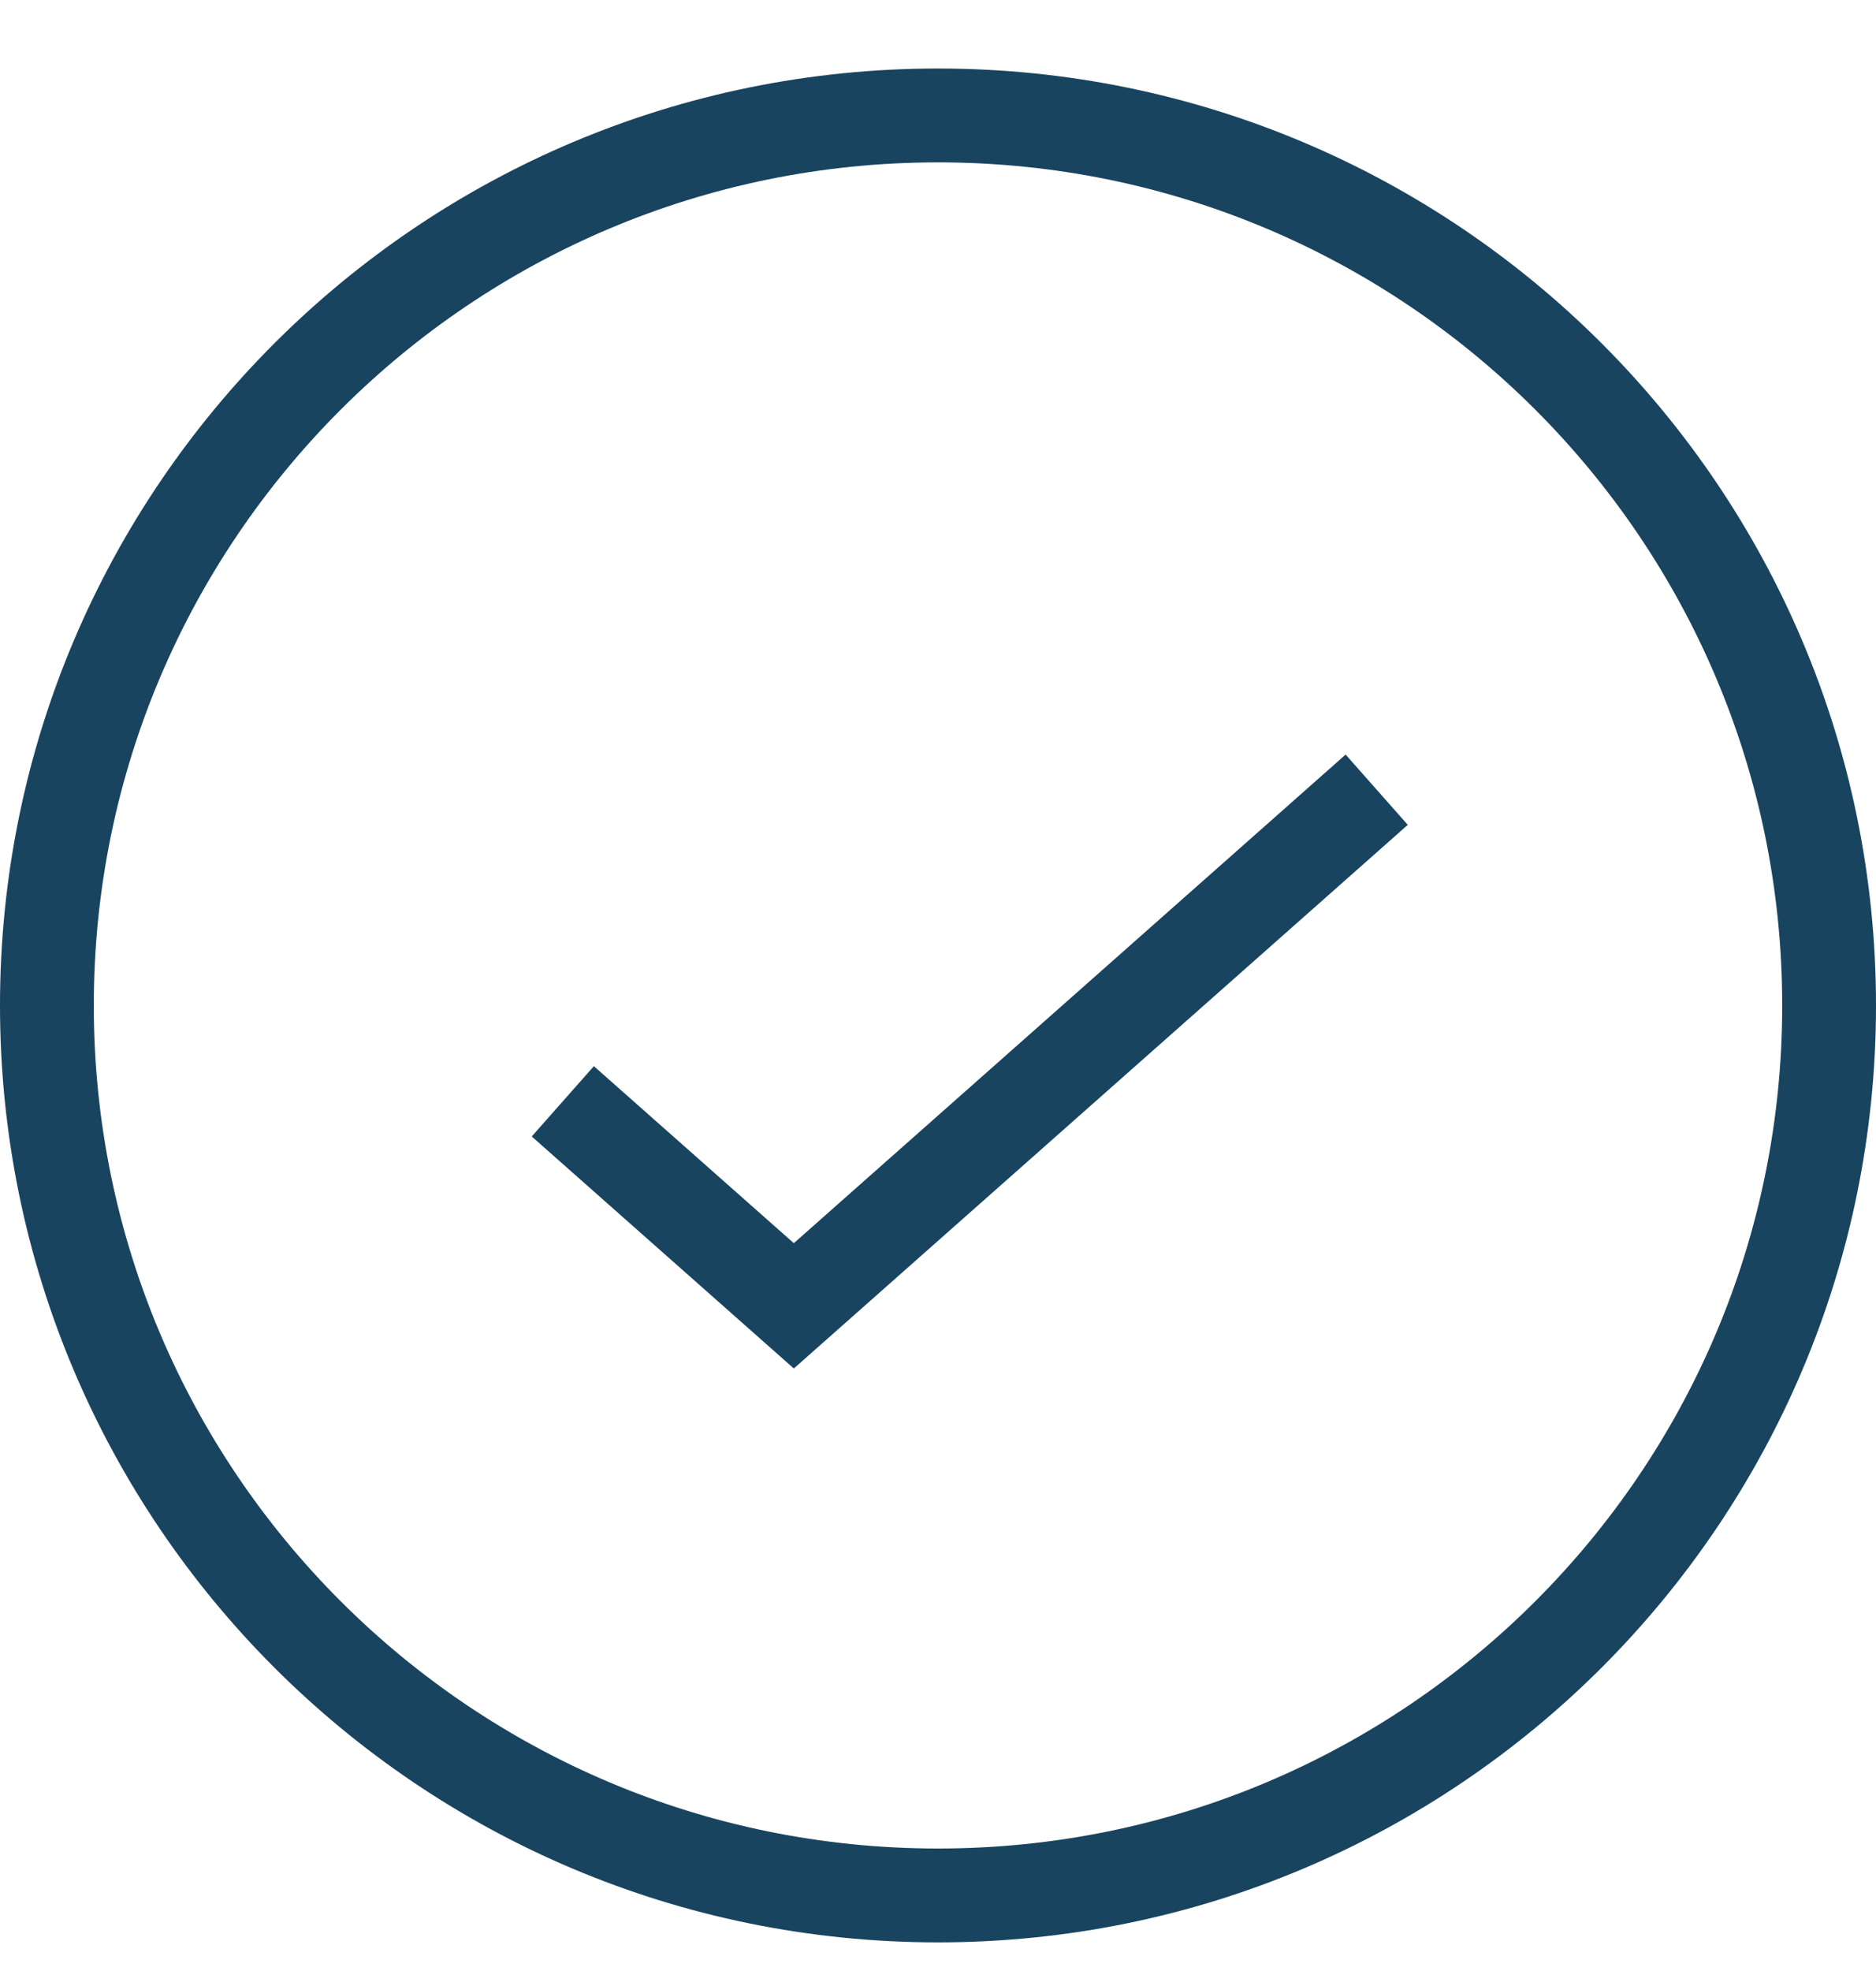
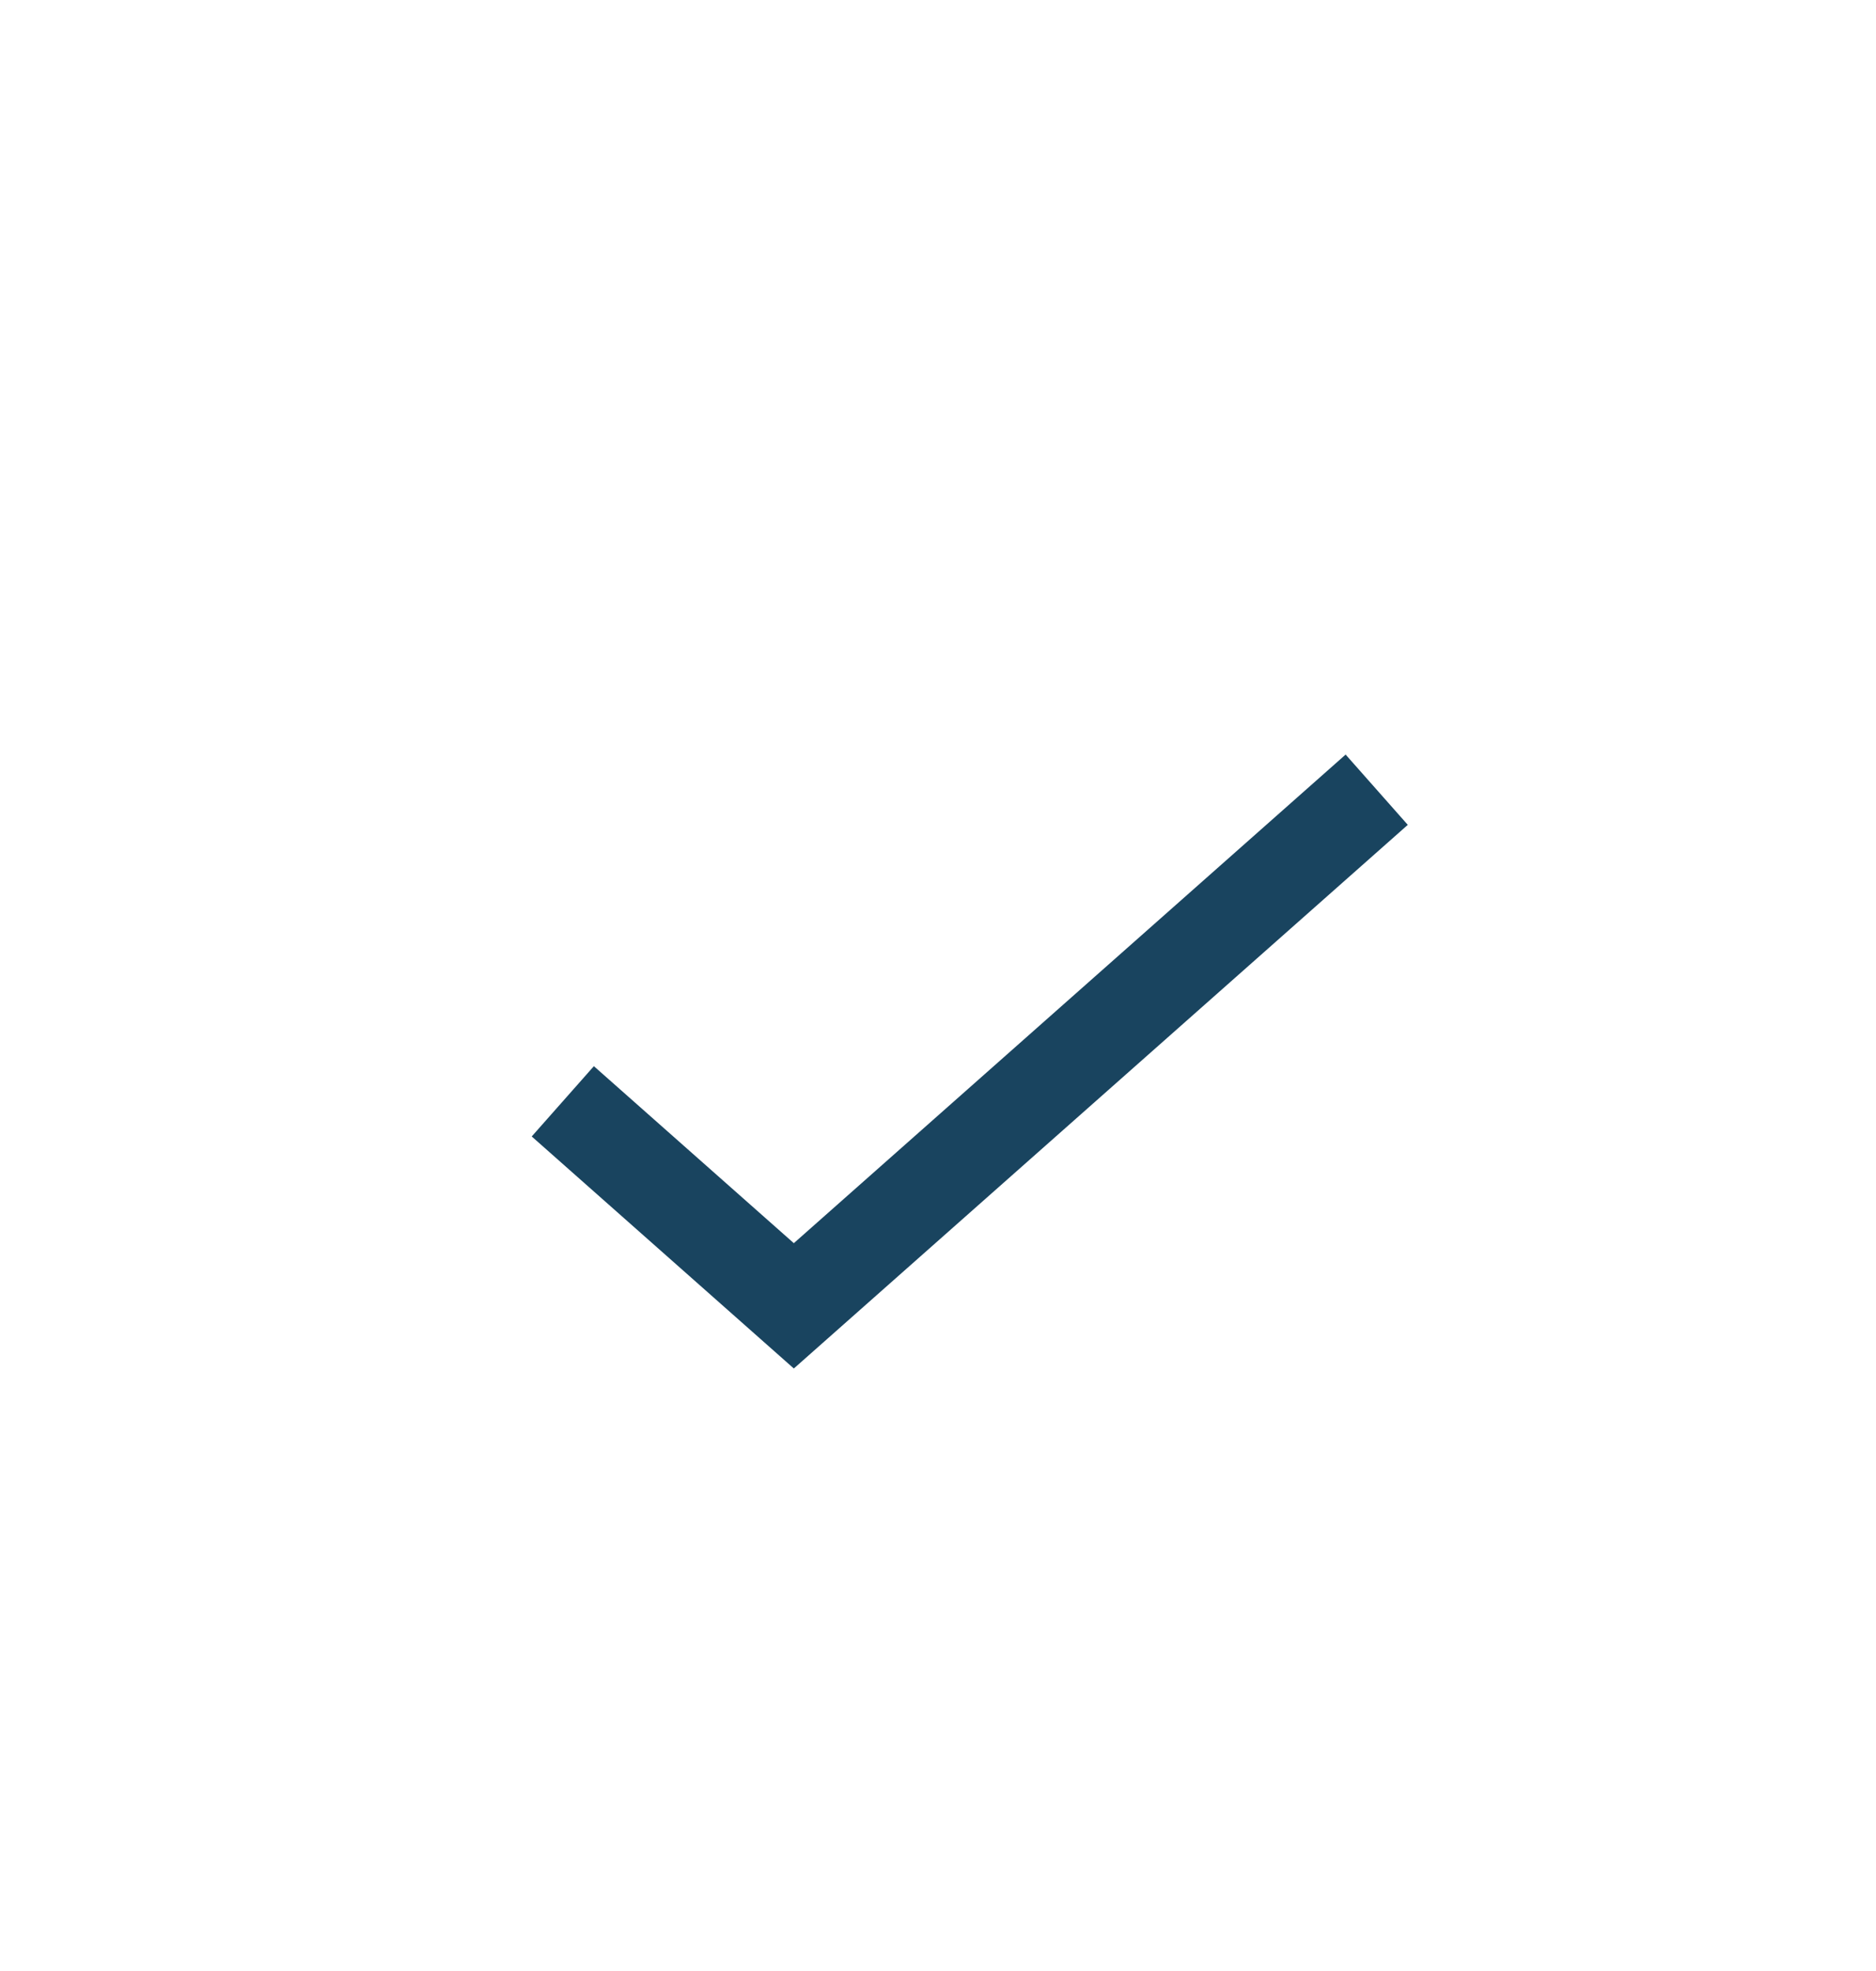
<svg xmlns="http://www.w3.org/2000/svg" width="20" height="21" viewBox="0 0 20 21" fill="none">
  <g id="Group 244">
    <path id="Vector" d="M6 11.734L8.463 13.913L14.677 8.414" stroke="#19445F" />
-     <path id="Ellipse 10" d="M19.5 10.713C19.5 15.949 15.248 20.195 10 20.195C4.752 20.195 0.5 15.949 0.5 10.713C0.5 5.477 4.752 1.23 10 1.23C15.248 1.23 19.5 5.477 19.5 10.713Z" stroke="#19445F" />
  </g>
</svg>